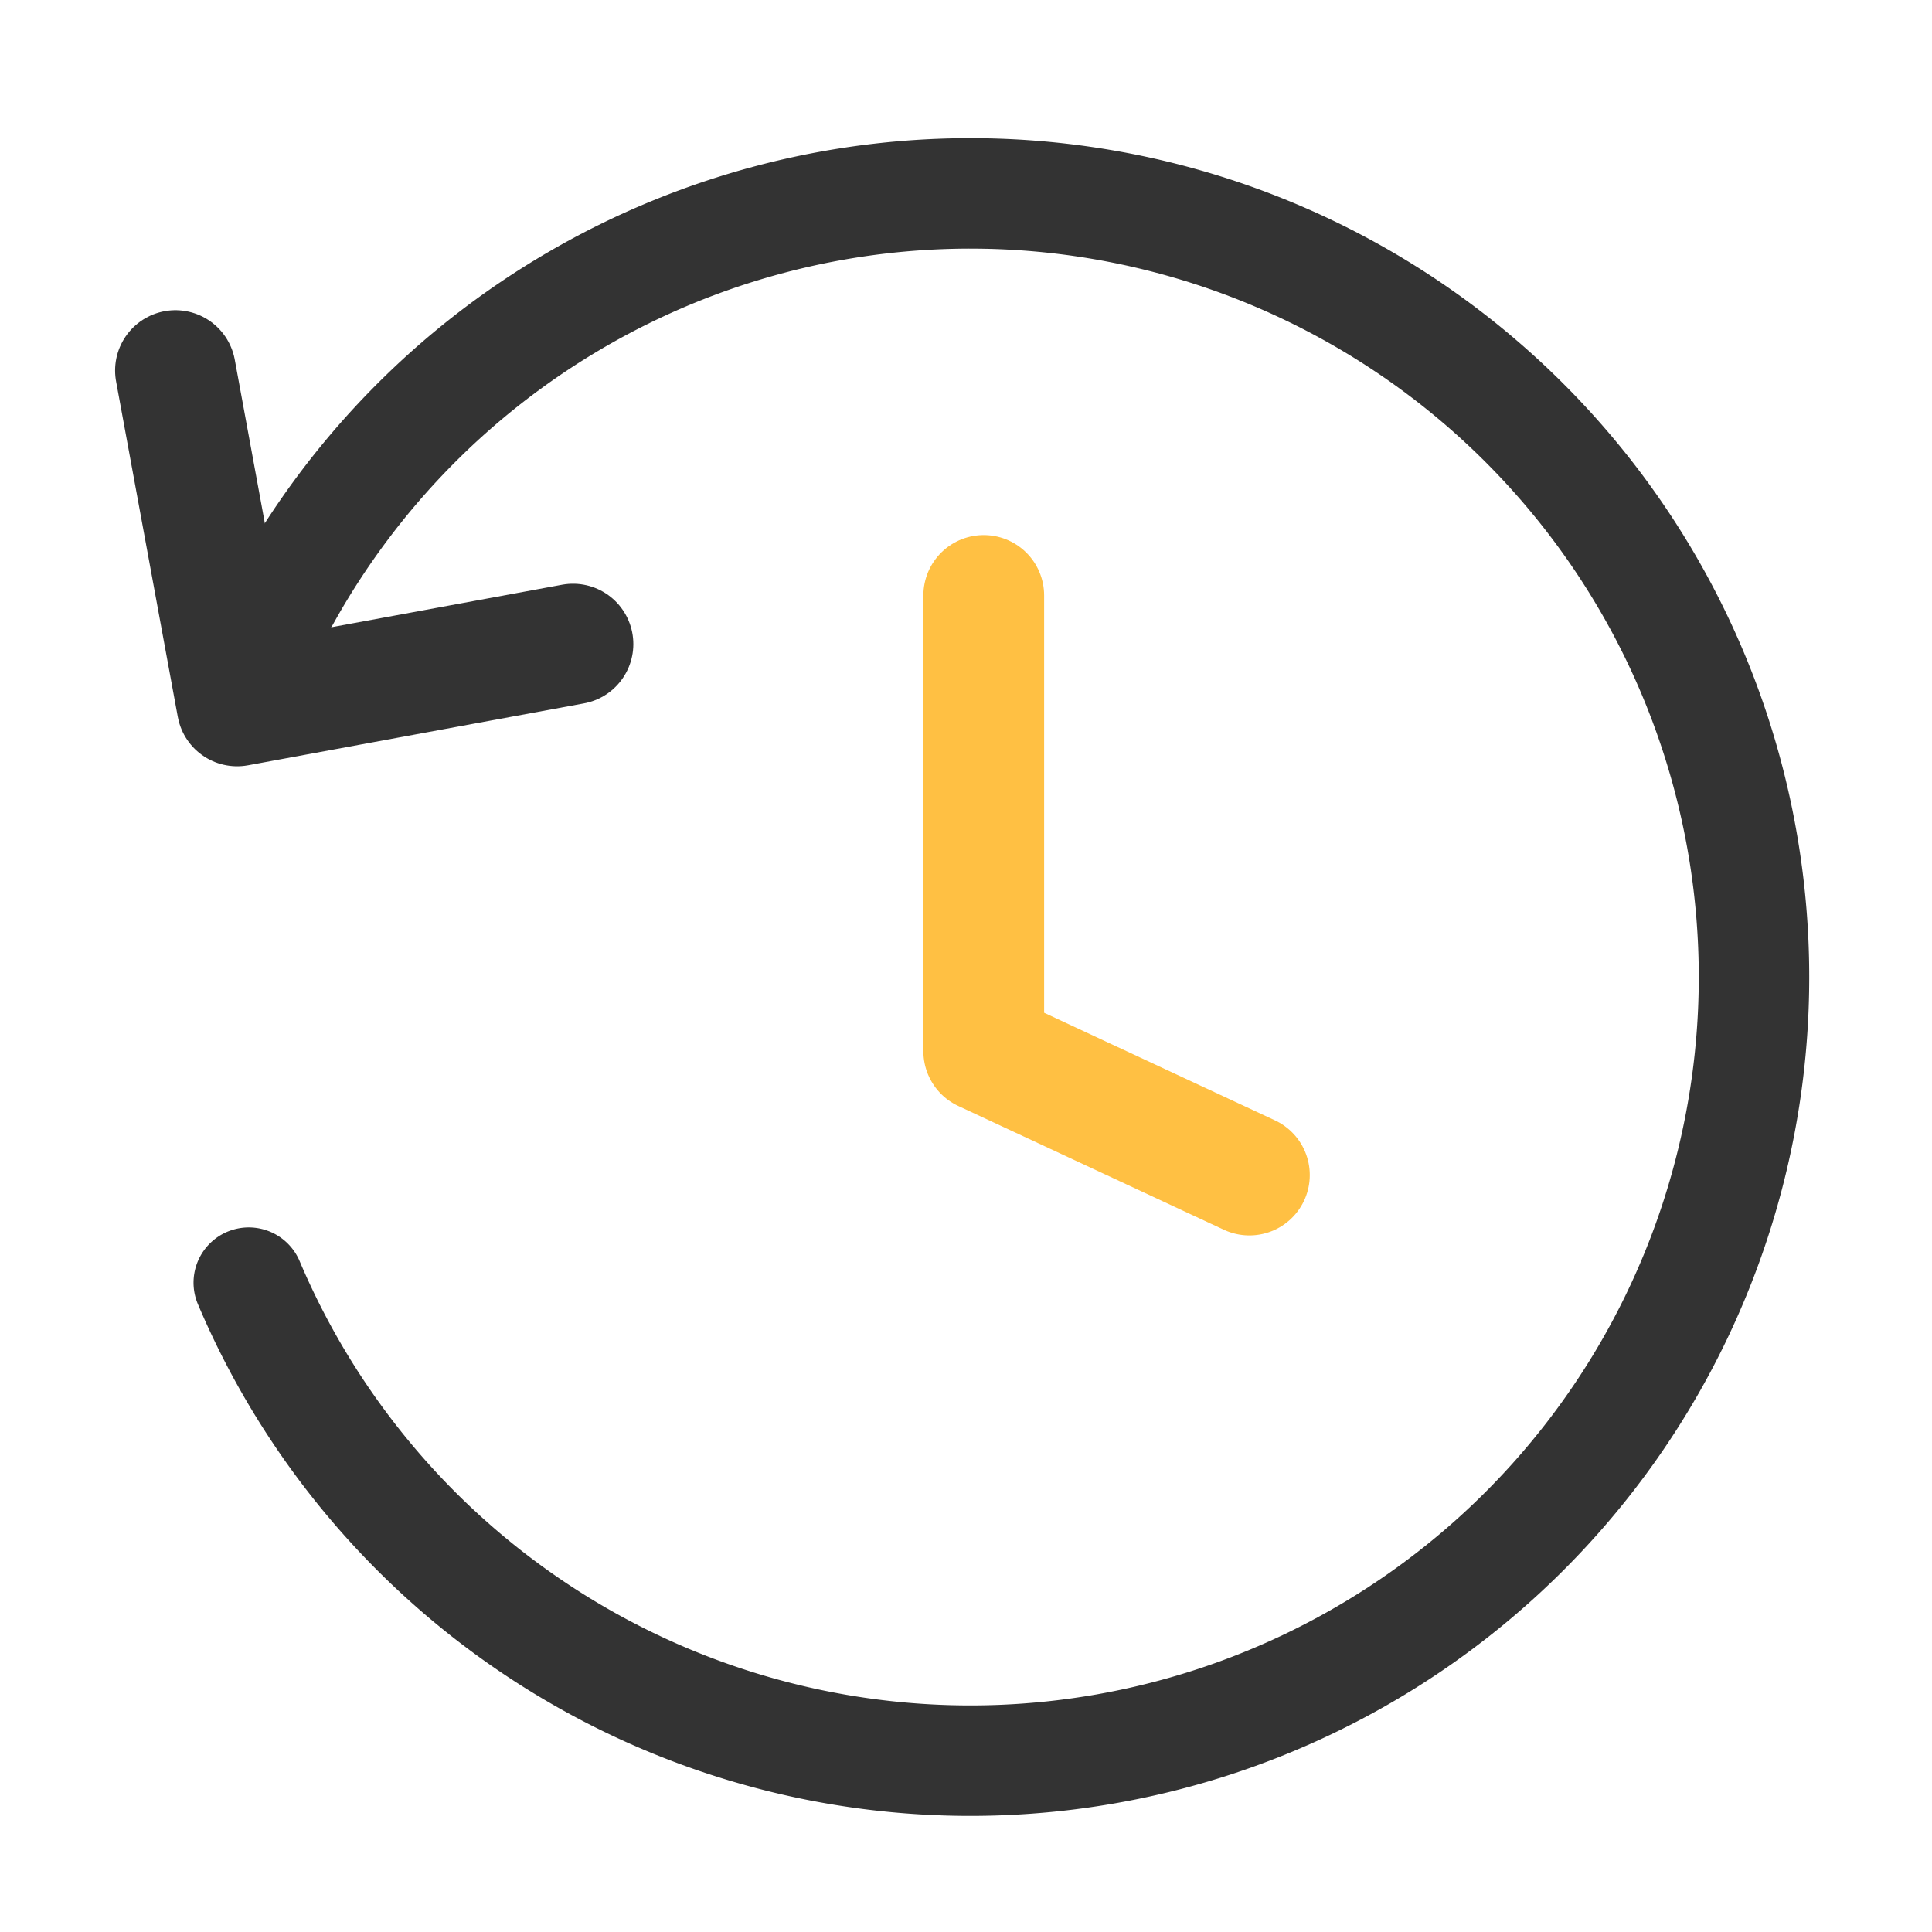
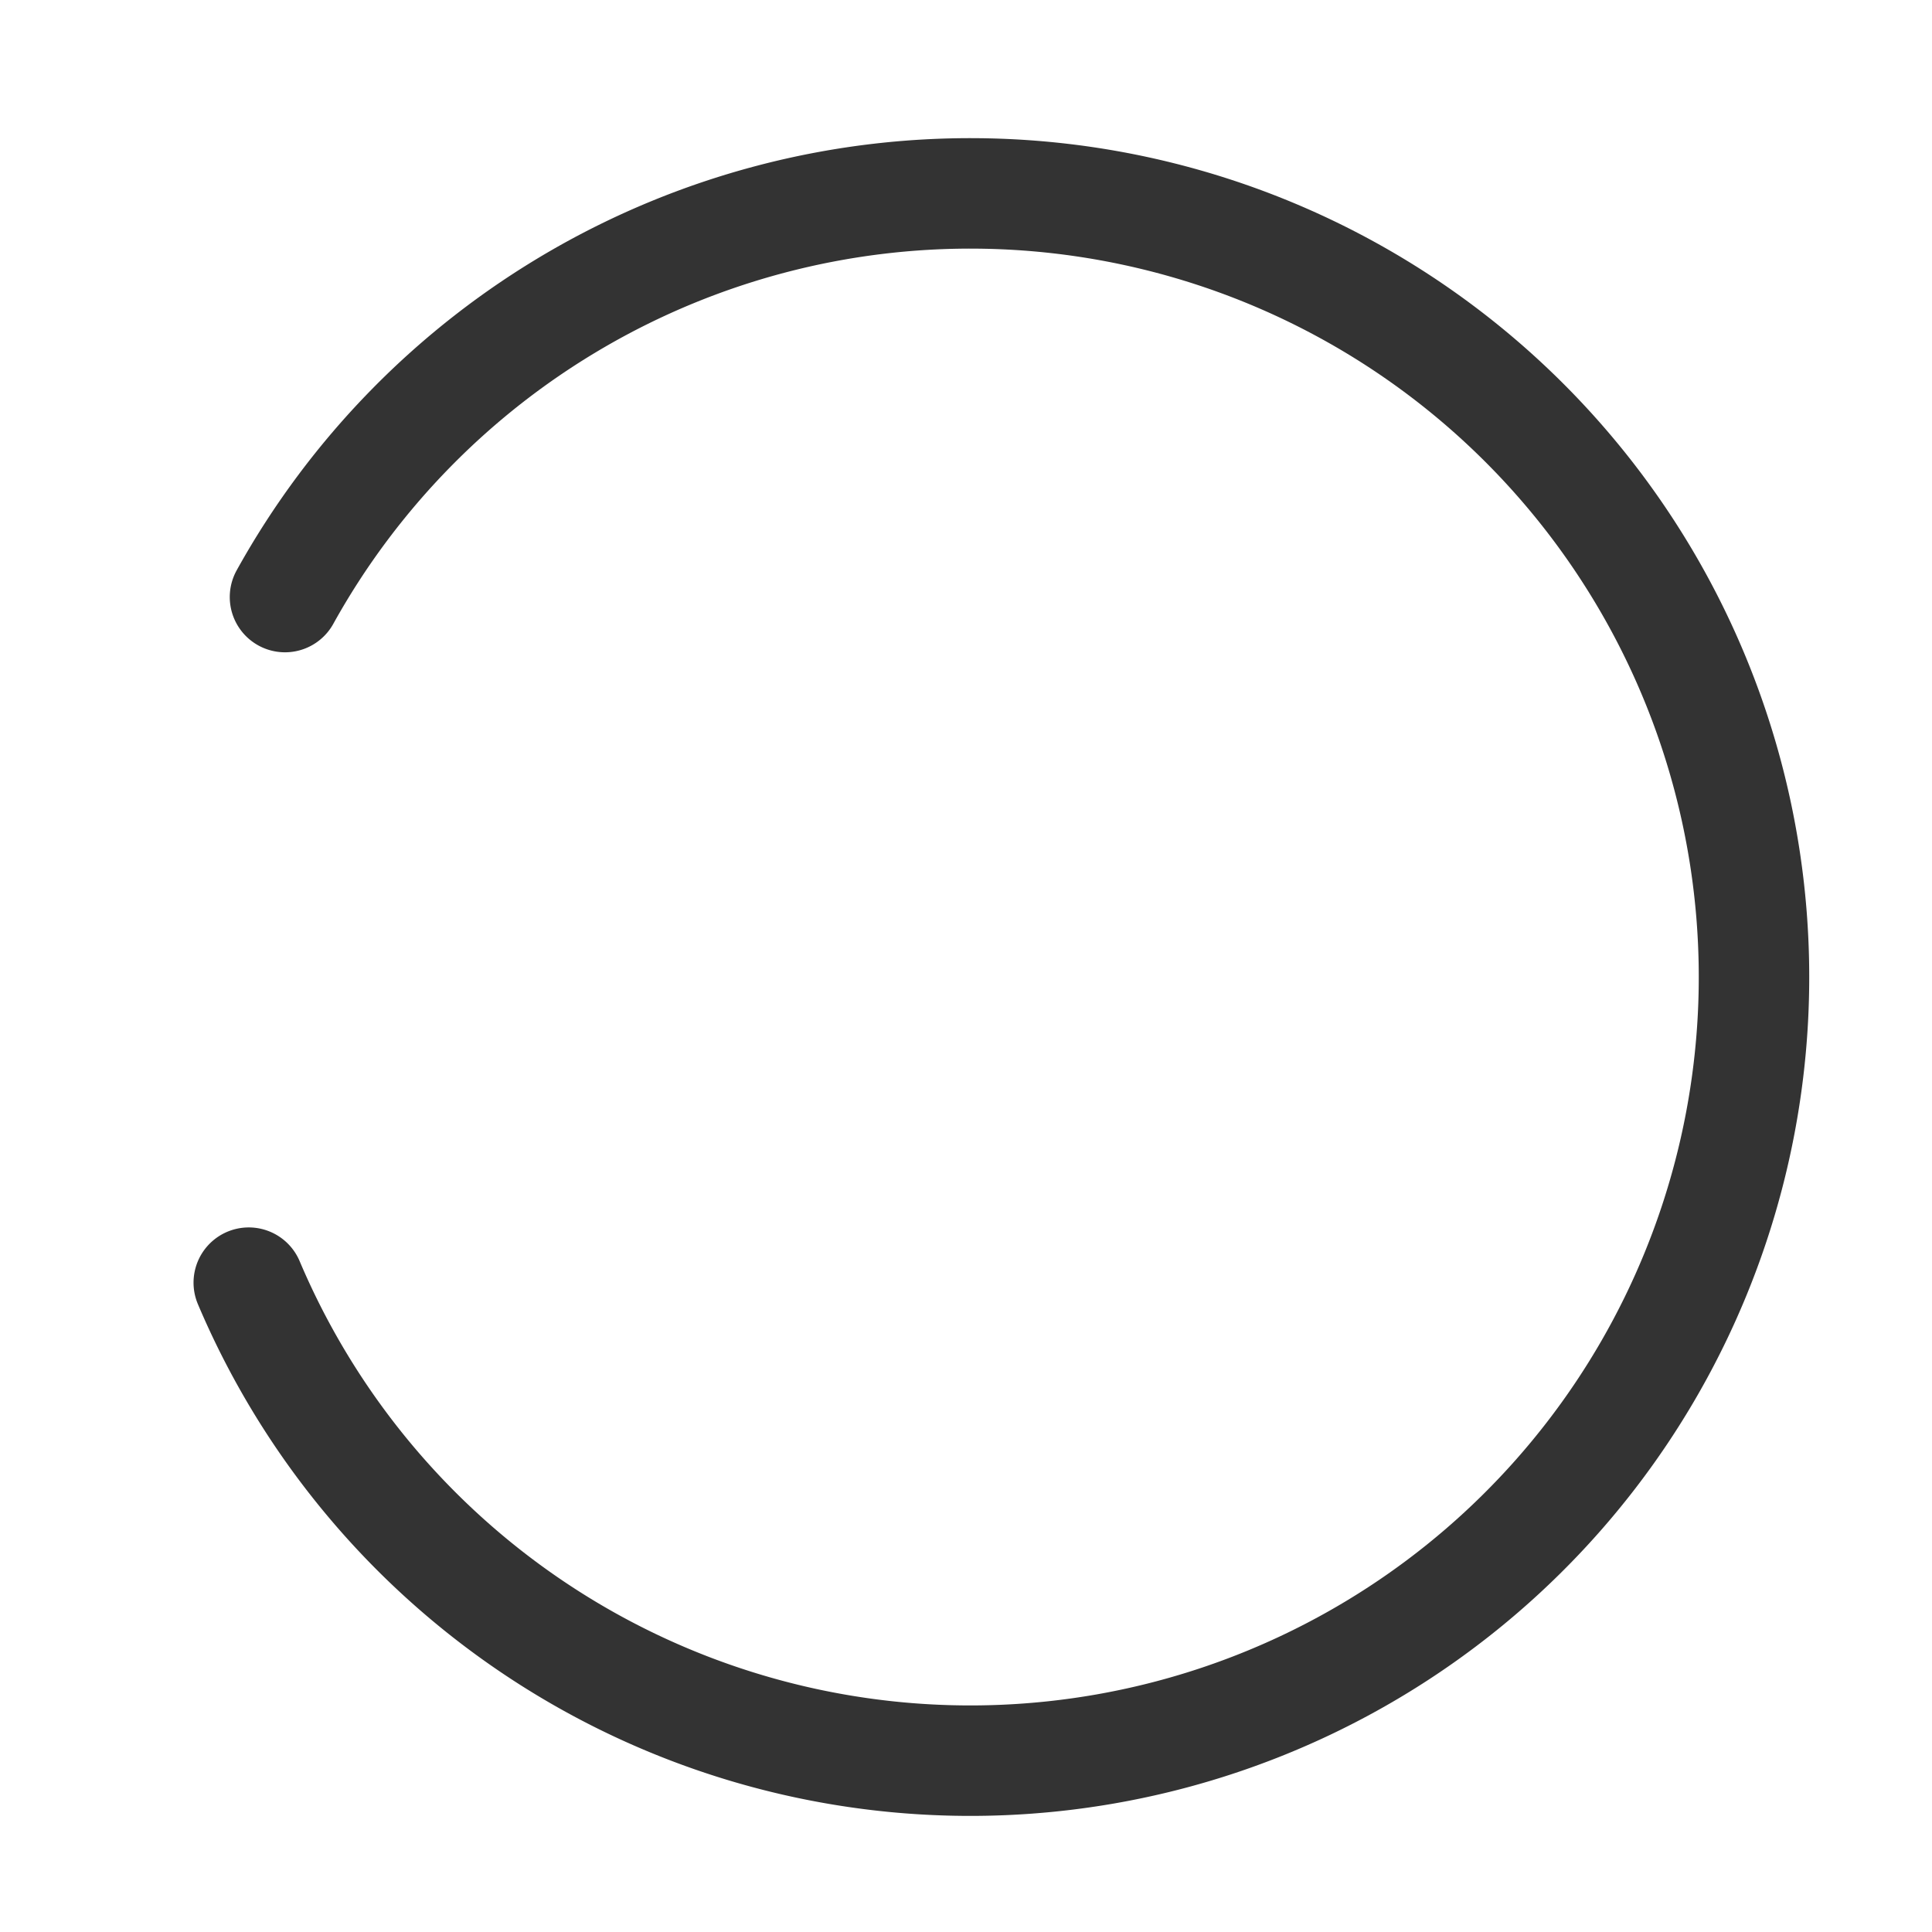
<svg xmlns="http://www.w3.org/2000/svg" id="my_btn_history" width="80" height="80" viewBox="0 0 80 80">
  <defs>
    <clipPath id="my_btn_history_my_btn_history_clip-path">
-       <rect id="my_btn_history_my_btn_history_Rectangle_3665" data-name="Rectangle 3665" width="80" height="80" fill="#fff" stroke="#707070" stroke-width="1" />
-     </clipPath>
+       </clipPath>
  </defs>
  <g id="my_btn_history_my_btn_history_我的_my_btn_history" data-name="我的 / my_btn_history" clip-path="url(#clip-path)">
    <g id="my_btn_history_my_btn_history_Group_12663" data-name="Group 12663" transform="translate(-886.765 -920.844)">
-       <path id="my_btn_history_my_btn_history_Path_13557" data-name="Path 13557" d="M910.492,947.513l-13.908,2.563-2.555-13.889" fill="none" stroke="#333" stroke-linecap="round" stroke-linejoin="round" stroke-width="4.996" />
-       <path id="my_btn_history_my_btn_history_Path_13558" data-name="Path 13558" d="M927.5,945.5v18.873l11,5.127" fill="none" stroke="#ffc043" stroke-linecap="round" stroke-linejoin="round" stroke-width="5" />
      <path id="my_btn_history_my_btn_history_Path_13559" data-name="Path 13559" d="M898.566,945.567a32.449,32.449,0,1,1-1.5,28.389" fill="none" stroke="#333" stroke-linecap="round" stroke-linejoin="round" stroke-width="4.574" />
    </g>
  </g>
</svg>